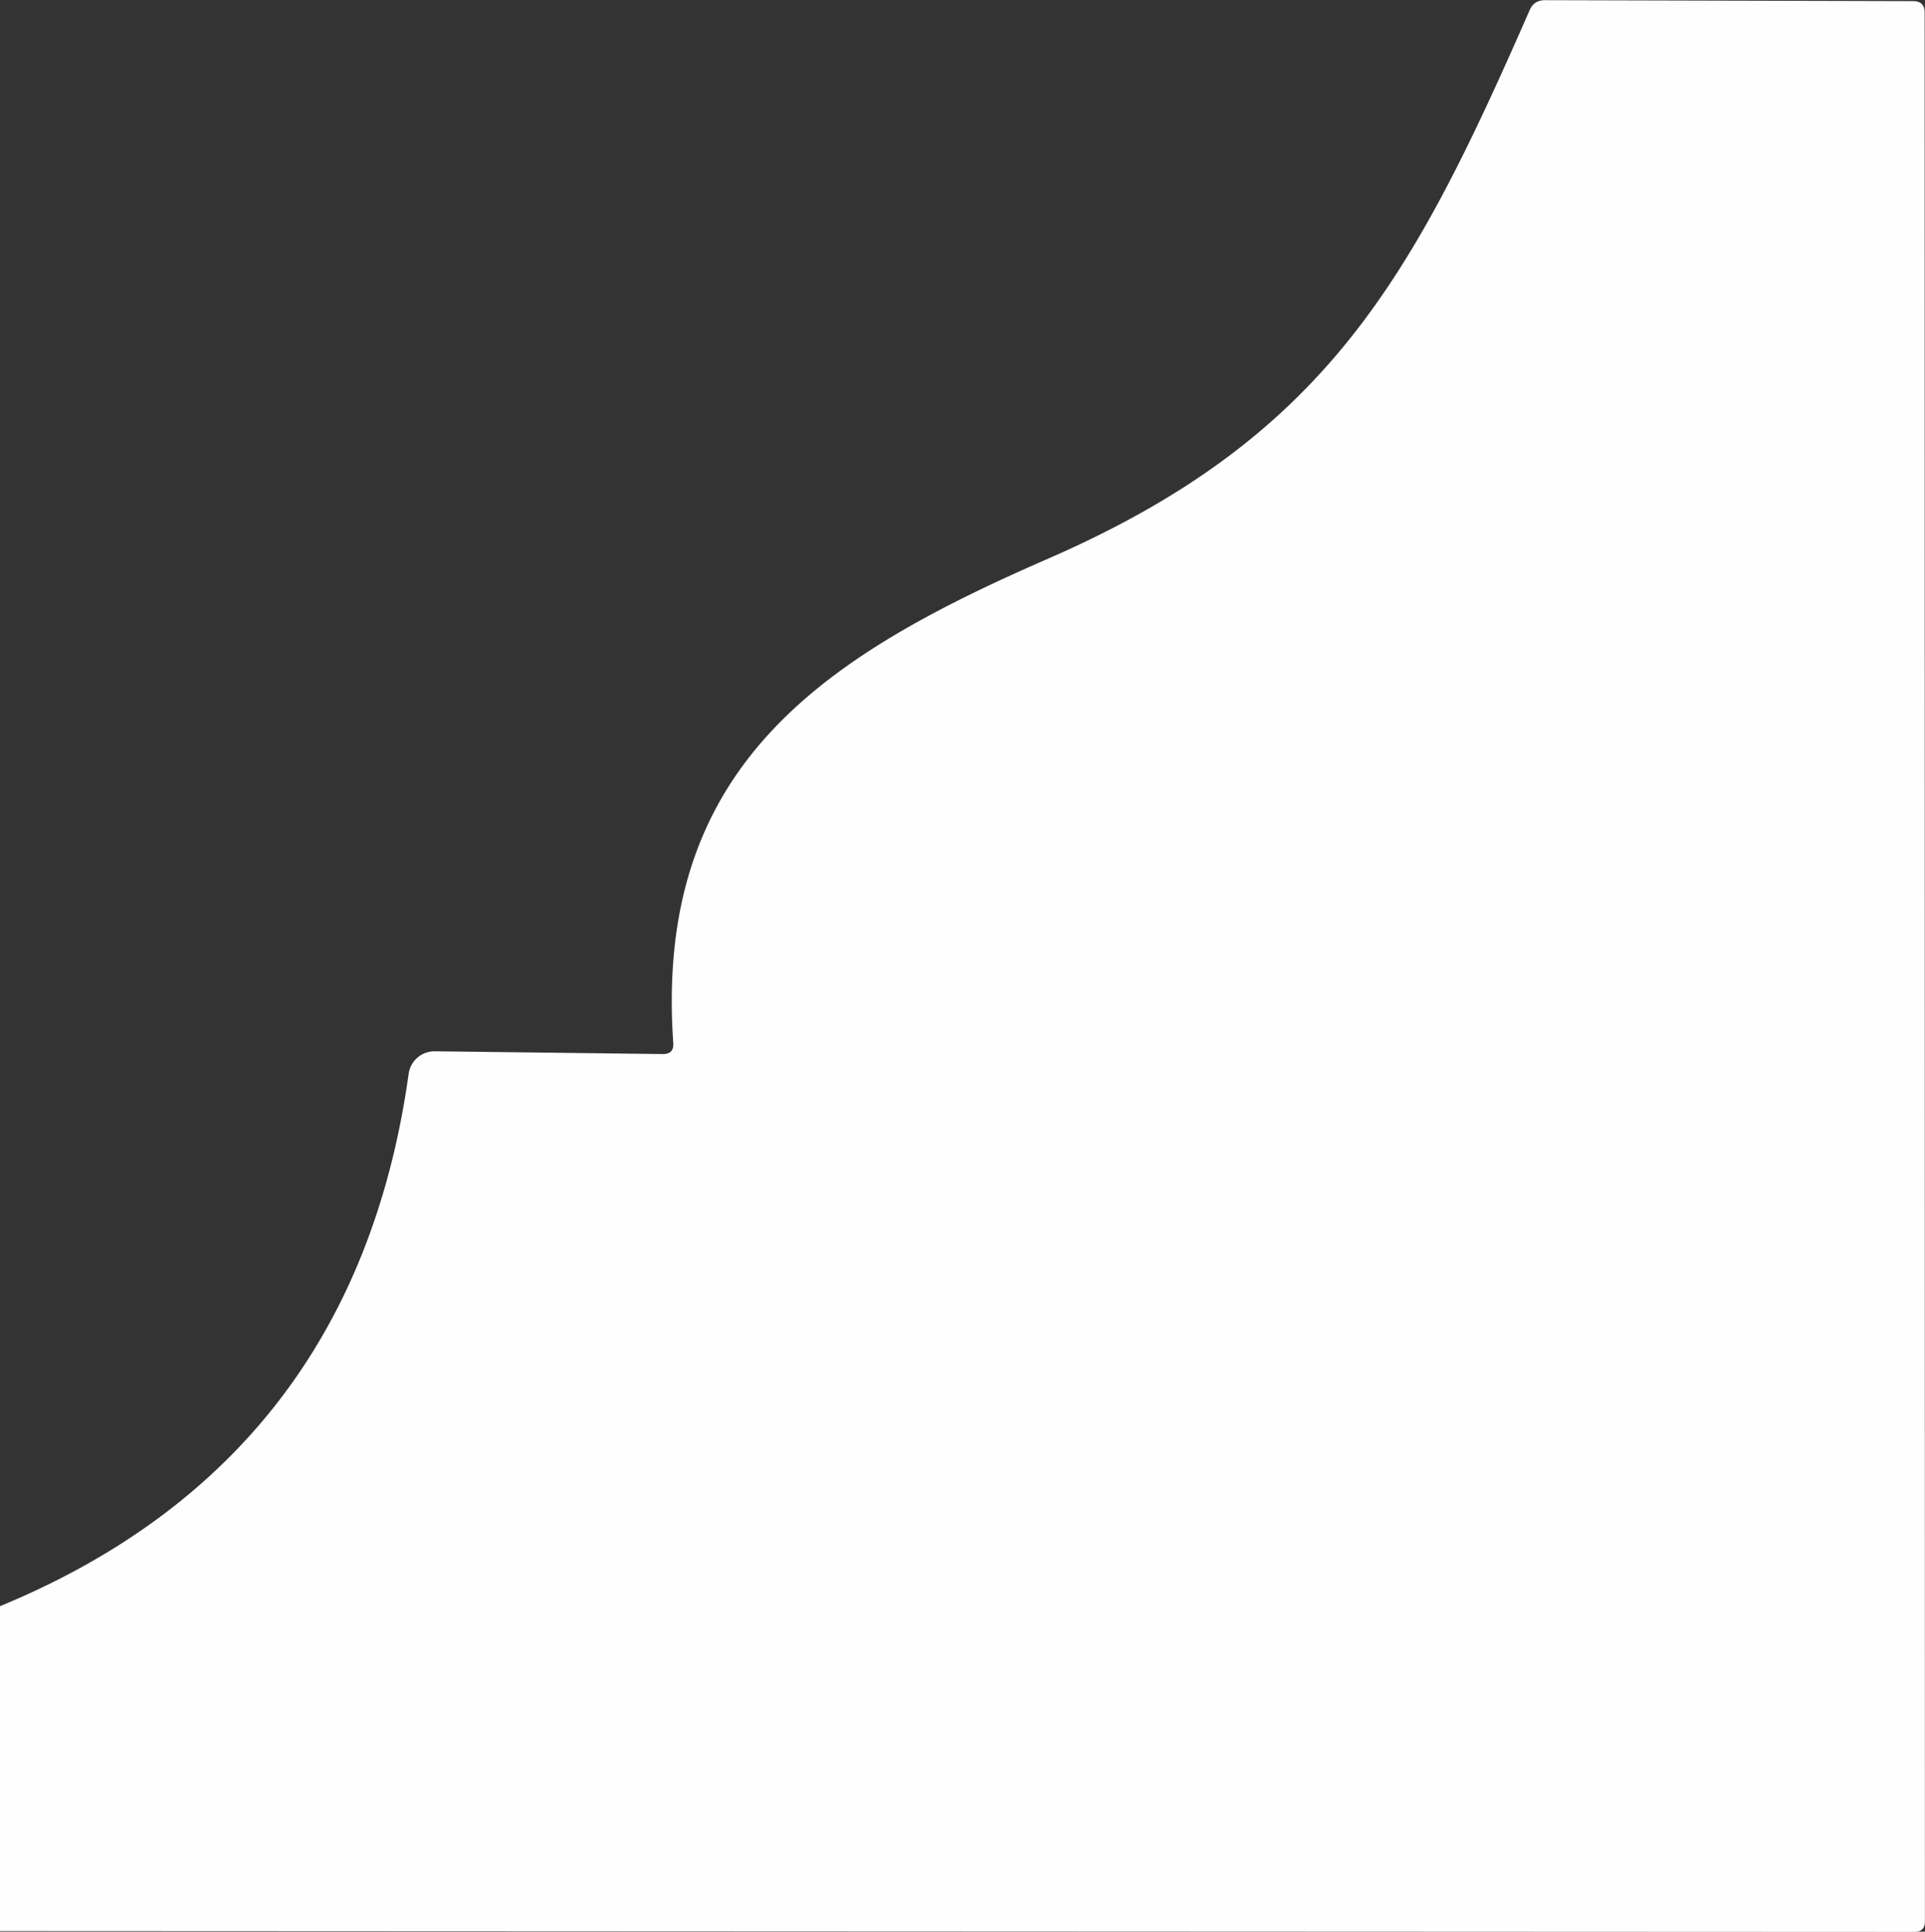
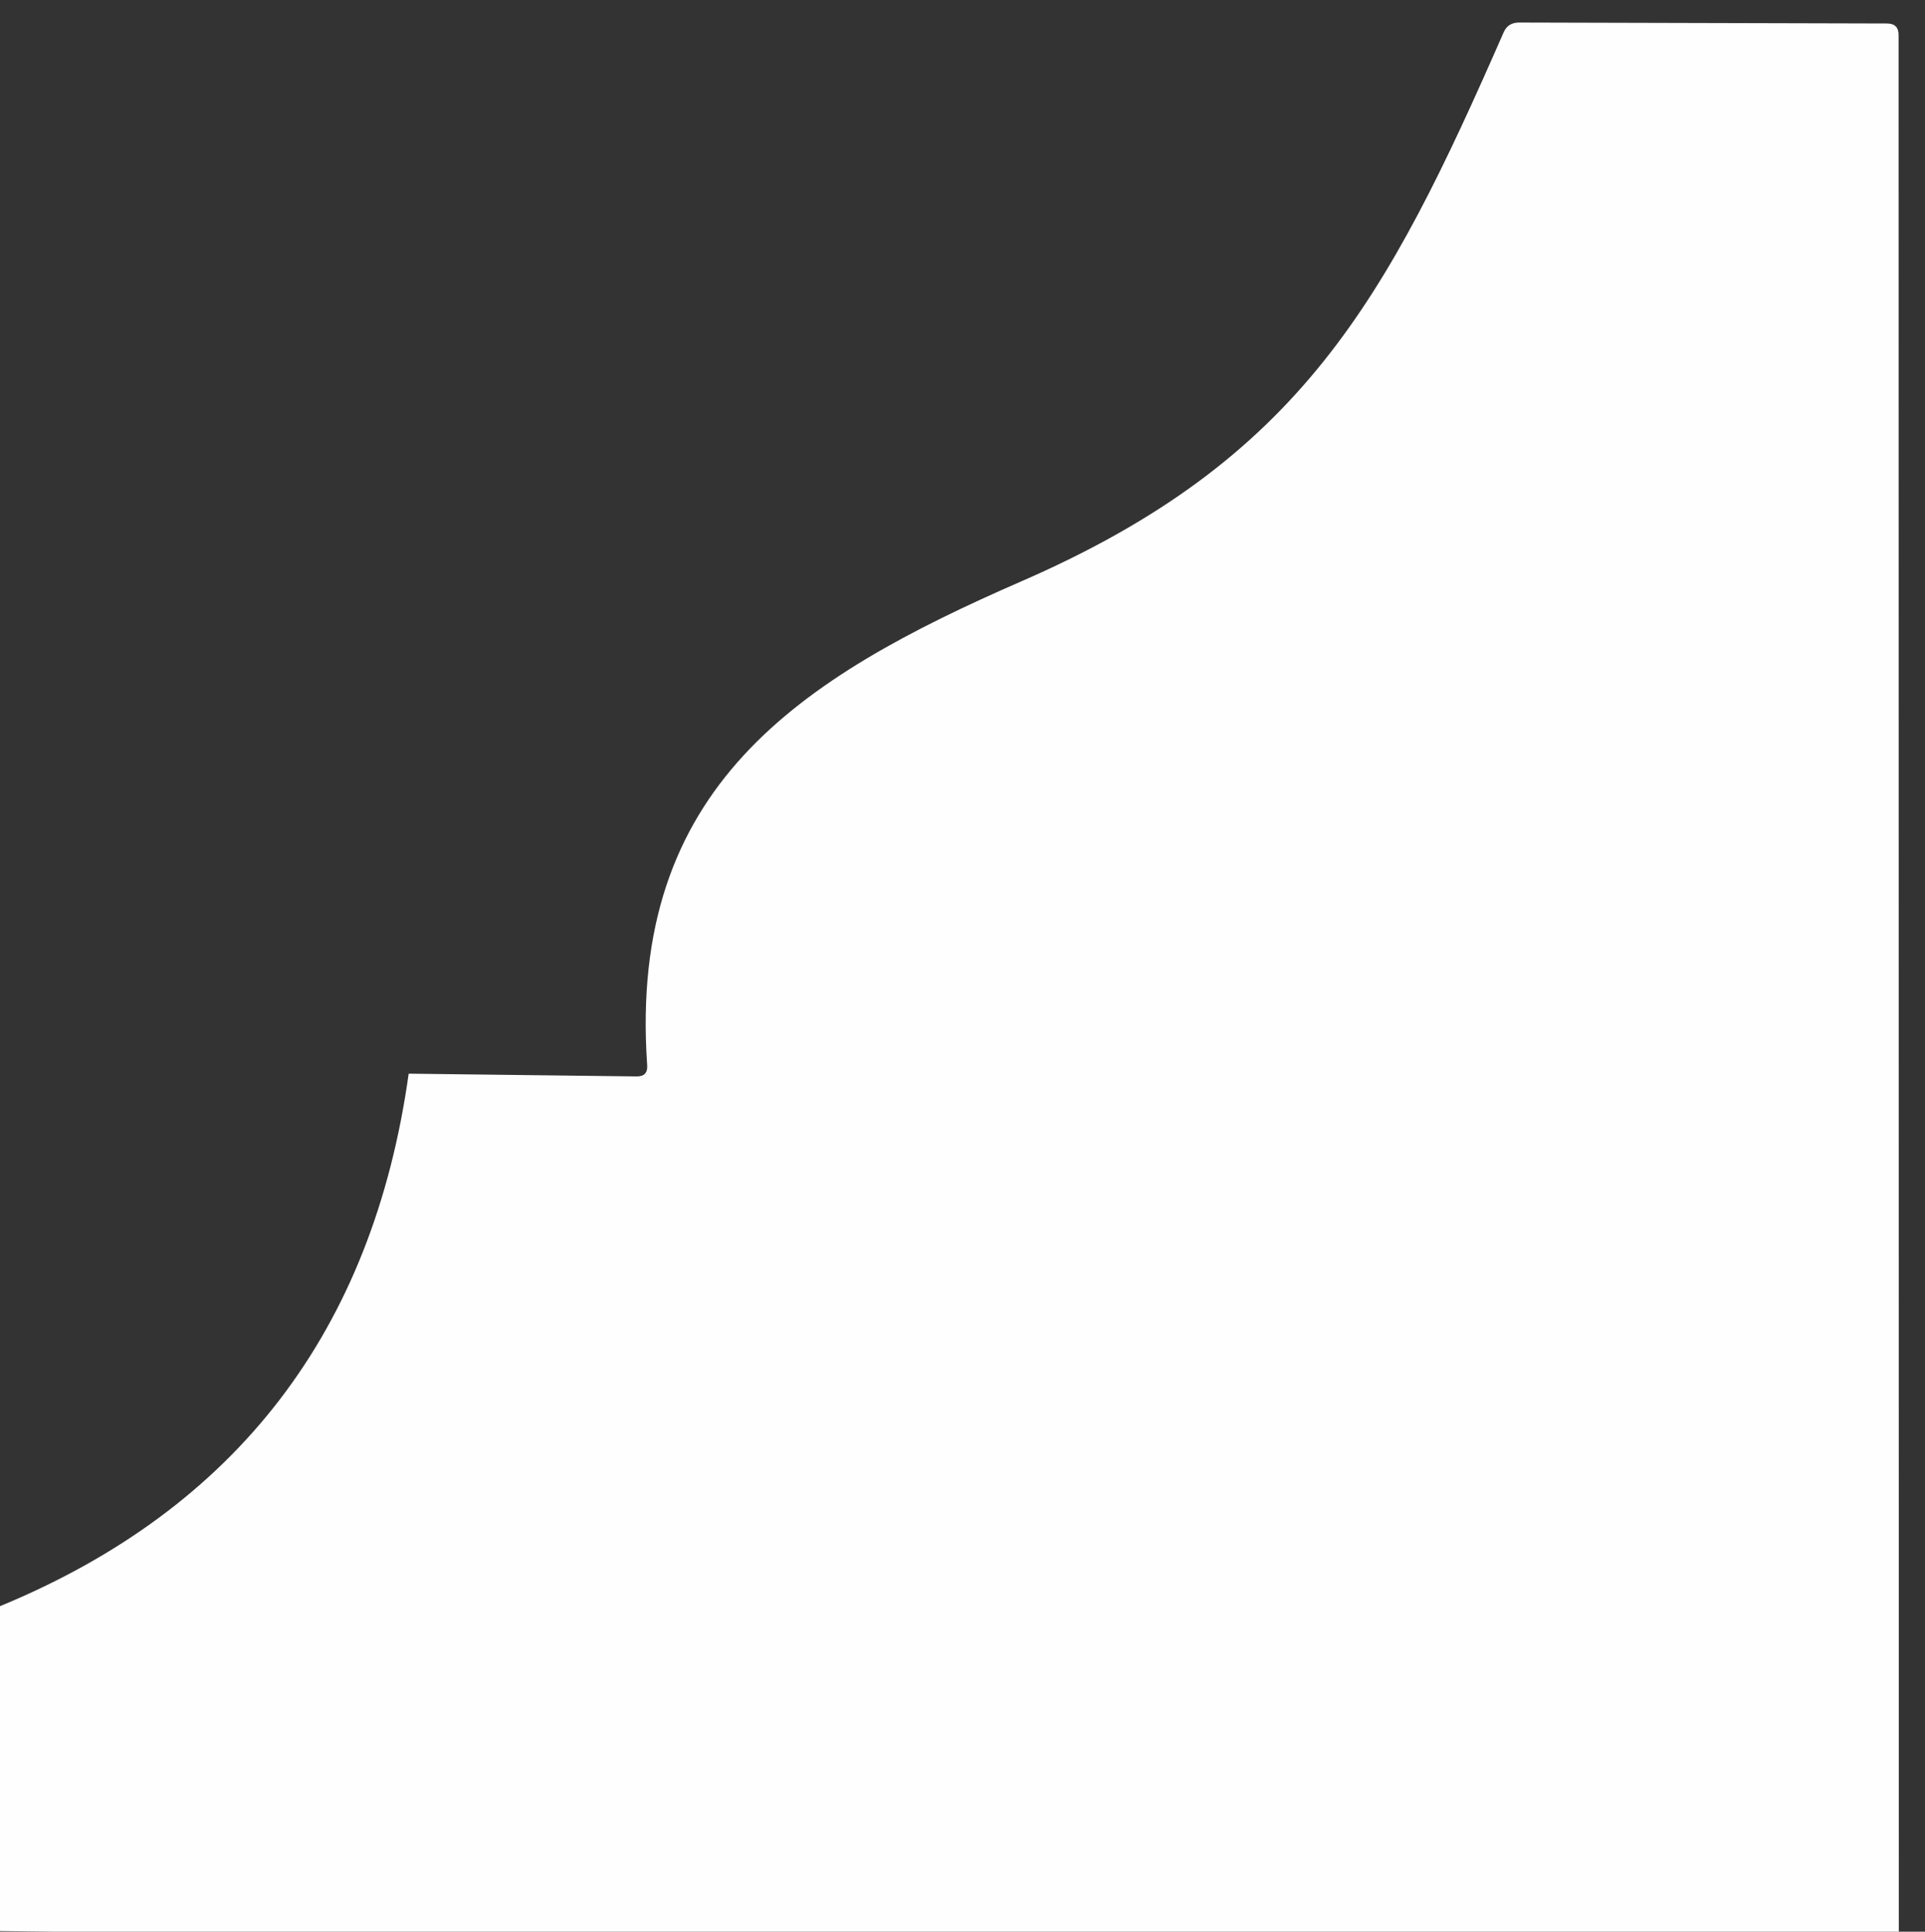
<svg xmlns="http://www.w3.org/2000/svg" xmlns:ns1="http://www.inkscape.org/namespaces/inkscape" xmlns:ns2="http://sodipodi.sourceforge.net/DTD/sodipodi-0.dtd" width="22.294mm" height="22.371mm" viewBox="0 0 22.294 22.371" version="1.1" id="svg1" ns1:version="1.3 (0e150ed6c4, 2023-07-21)" ns2:docname="glyph.svg">
  <rect x="0" y="0" width="22.294" height="22.371" fill="#333333" stroke="none" />
  <ns2:namedview id="namedview1" pagecolor="#505050" bordercolor="#ffffff" borderopacity="1" ns1:showpageshadow="0" ns1:pageopacity="0" ns1:pagecheckerboard="1" ns1:deskcolor="#505050" ns1:document-units="mm" ns1:zoom="4.5833574" ns1:cx="97.090399" ns1:cy="-26.07259" ns1:window-width="3840" ns1:window-height="2054" ns1:window-x="-11" ns1:window-y="-11" ns1:window-maximized="1" ns1:current-layer="layer1" />
  <defs id="defs1" />
  <g ns1:label="Layer 1" ns1:groupmode="layer" id="layer1" transform="translate(-113.771,-183.356)">
-     <path fill="#fefefe" d="m 113.771,205.719 v -3.762 q 4.109,-1.696 4.733,-6.167 a 0.302,0.302 0 0 1 0.302,-0.259 l 2.638,0.032 q 0.135,0.003 0.124,-0.132 c -0.222,-3.215 1.752,-4.477 4.339,-5.604 3.236,-1.41 4.225,-3.262 5.58,-6.355 q 0.05,-0.114 0.177,-0.114 l 4.262,0.011 q 0.135,0 0.135,0.132 l 0.003,22.106 q 0,0.122 -0.122,0.122 z" id="path5" style="stroke-width:0.265" />
+     <path fill="#fefefe" d="m 113.771,205.719 v -3.762 q 4.109,-1.696 4.733,-6.167 l 2.638,0.032 q 0.135,0.003 0.124,-0.132 c -0.222,-3.215 1.752,-4.477 4.339,-5.604 3.236,-1.41 4.225,-3.262 5.58,-6.355 q 0.05,-0.114 0.177,-0.114 l 4.262,0.011 q 0.135,0 0.135,0.132 l 0.003,22.106 q 0,0.122 -0.122,0.122 z" id="path5" style="stroke-width:0.265" />
  </g>
</svg>